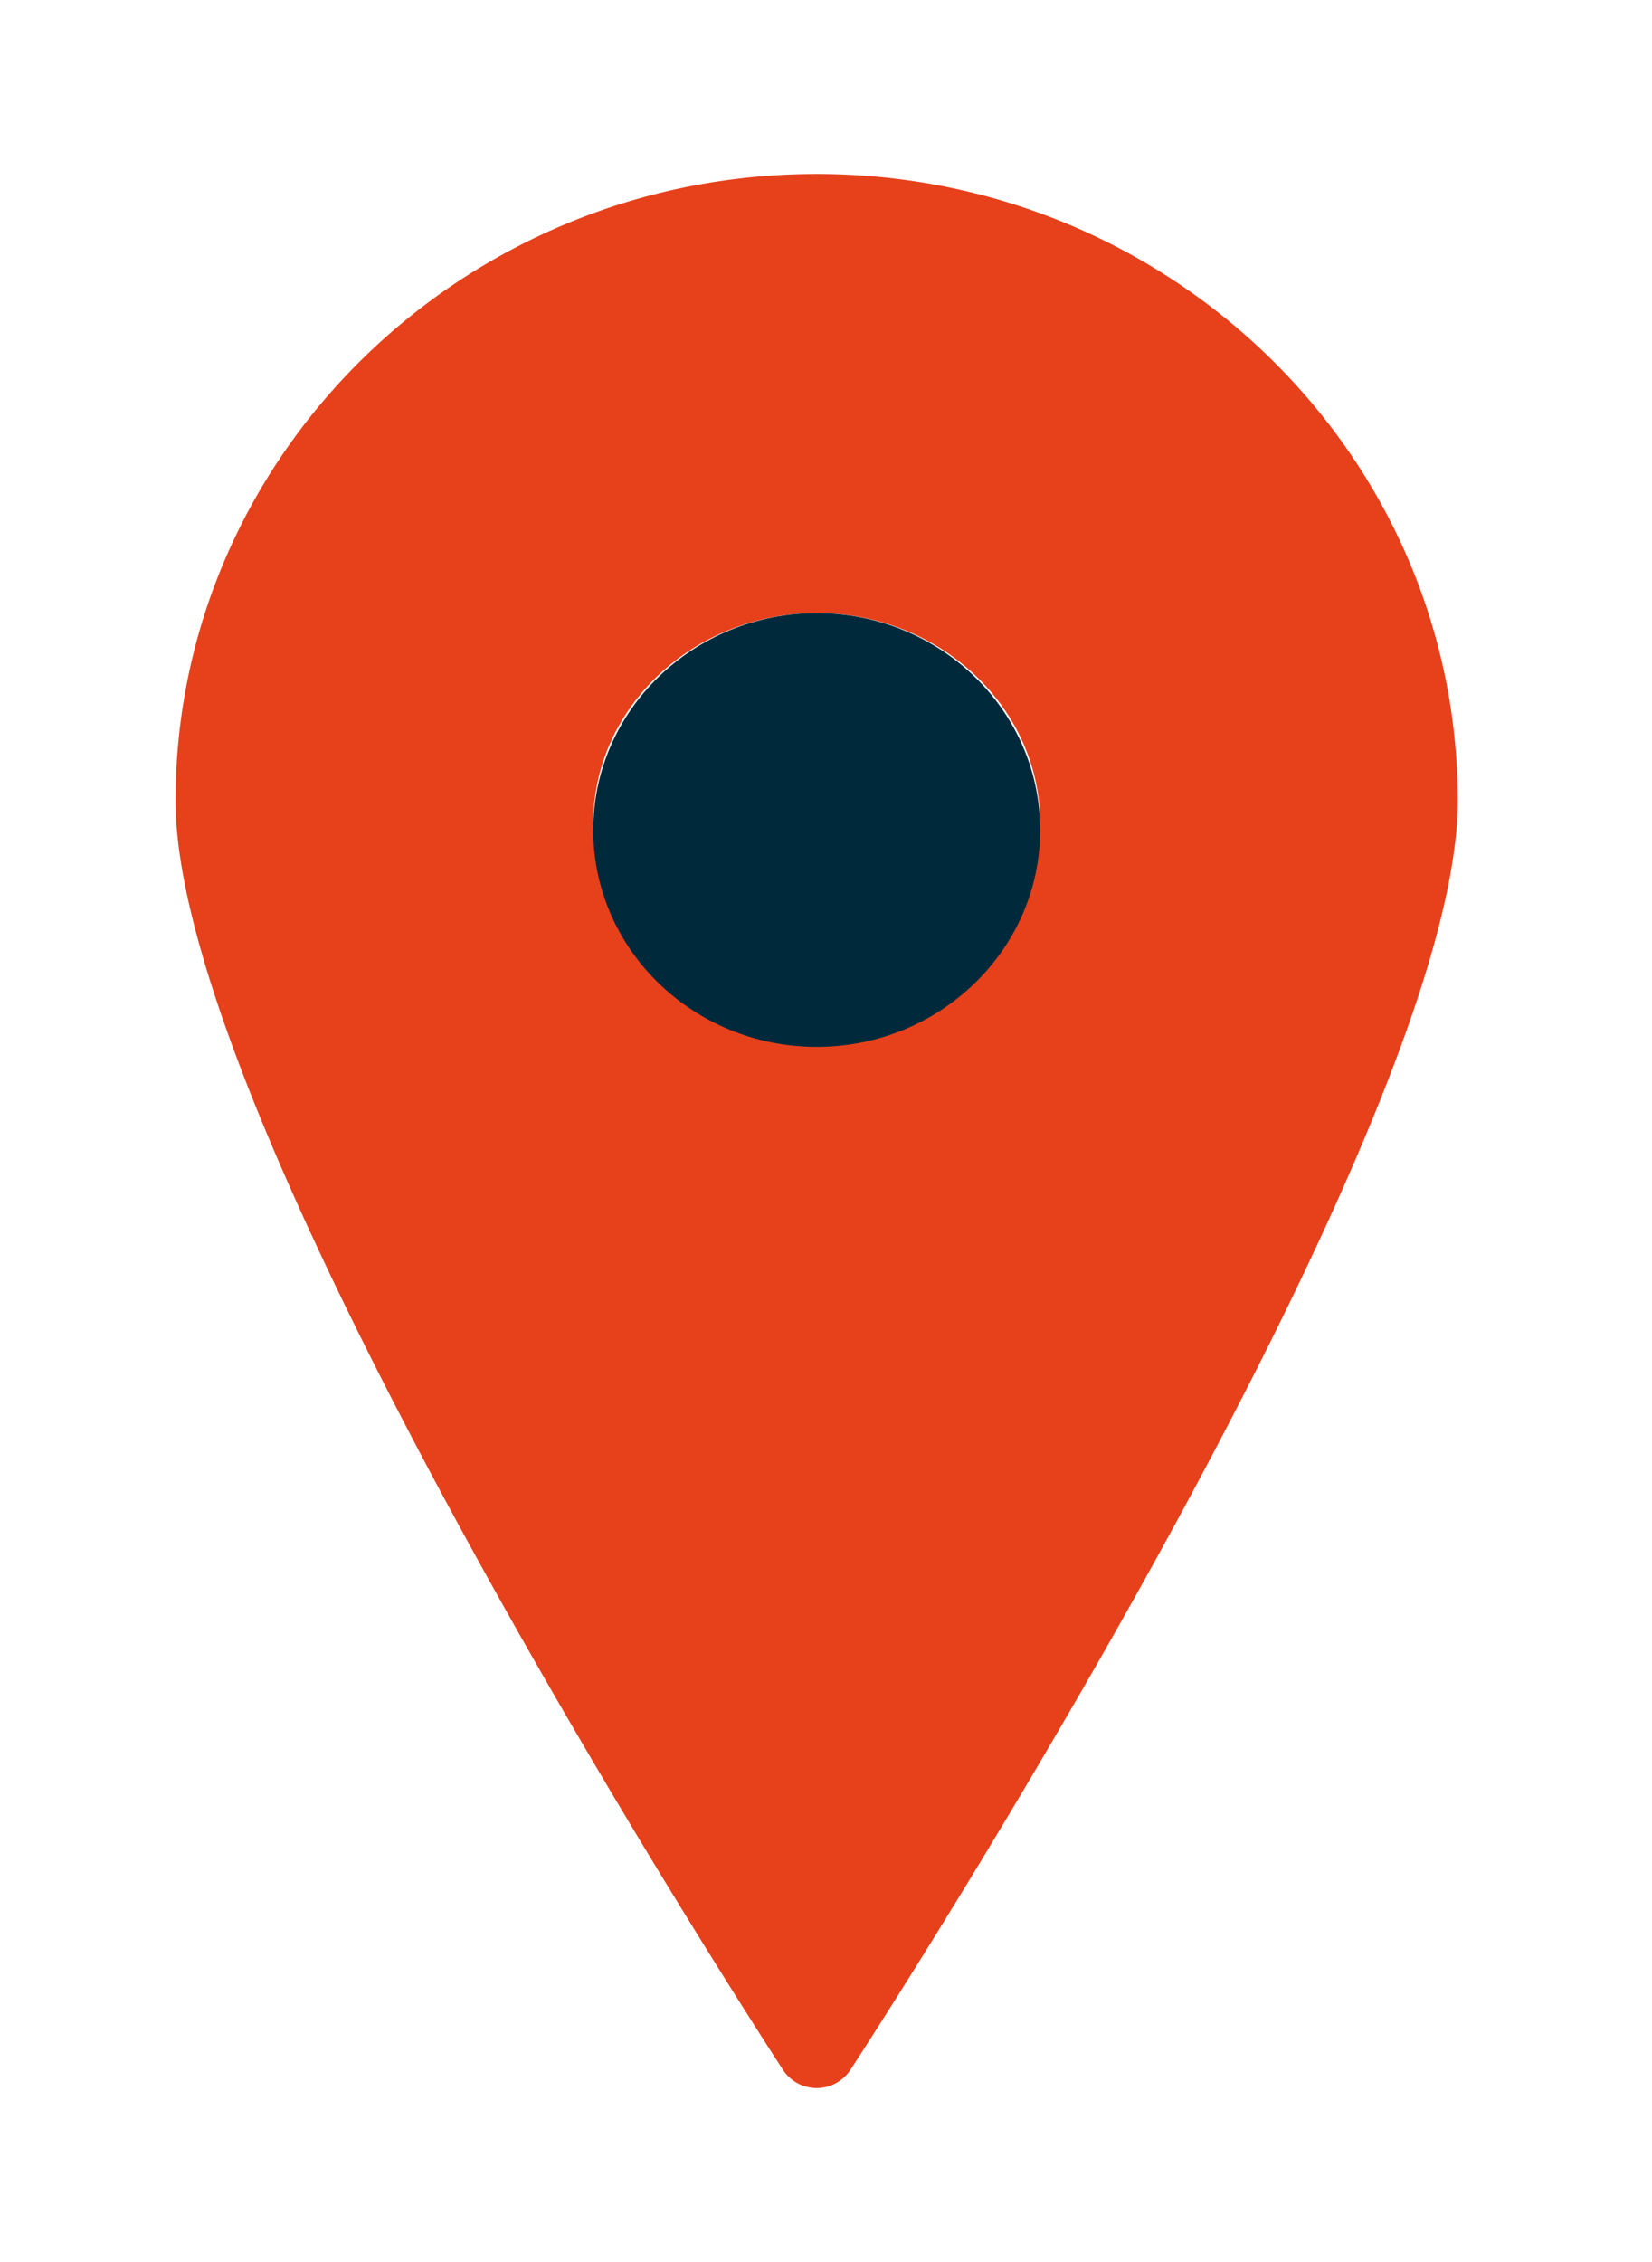
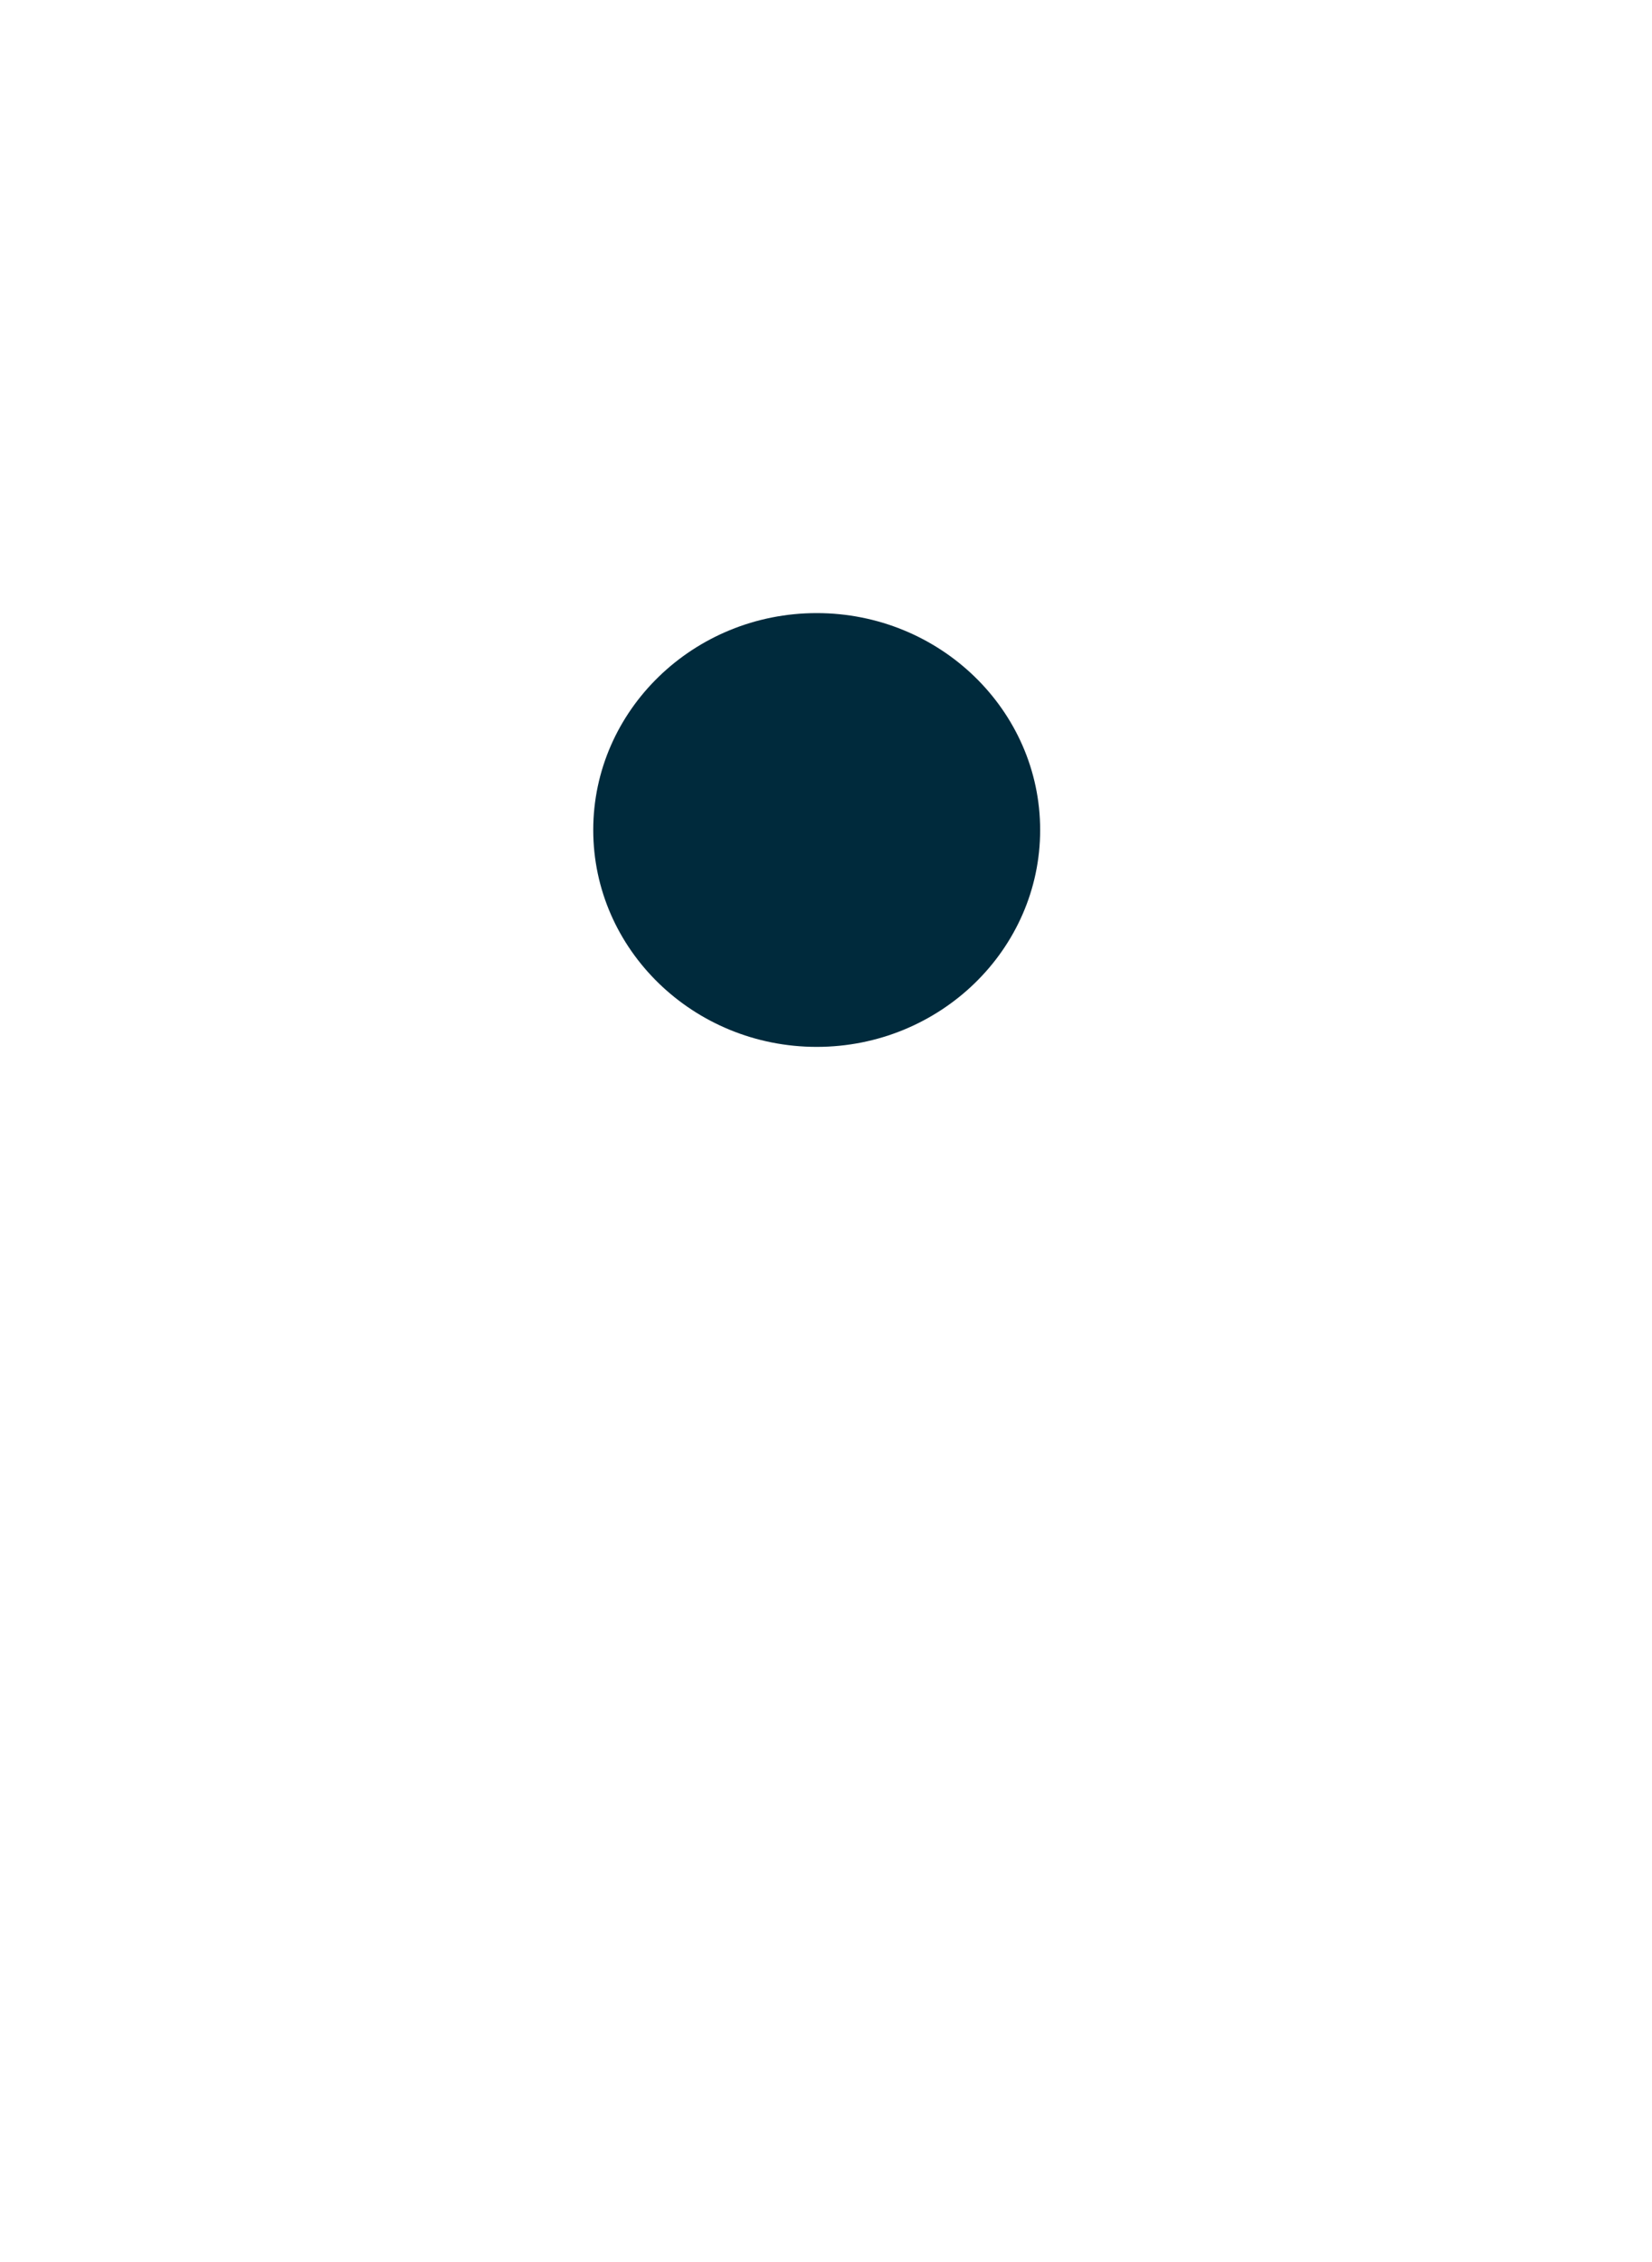
<svg xmlns="http://www.w3.org/2000/svg" width="19" height="26" viewBox="0 0 19 26">
  <defs>
    <filter x="-.2%" y="-3.6%" width="100.5%" height="110%" filterUnits="objectBoundingBox" id="cr0nr5j4na">
      <feOffset dy="1" in="SourceAlpha" result="shadowOffsetOuter1" />
      <feGaussianBlur stdDeviation="1" in="shadowOffsetOuter1" result="shadowBlurOuter1" />
      <feColorMatrix values="0 0 0 0 0 0 0 0 0 0.165 0 0 0 0 0.235 0 0 0 0.3 0" in="shadowBlurOuter1" result="shadowMatrixOuter1" />
      <feMerge>
        <feMergeNode in="shadowMatrixOuter1" />
        <feMergeNode in="SourceGraphic" />
      </feMerge>
    </filter>
  </defs>
  <g filter="url(#cr0nr5j4na)" transform="translate(-28 -23)" fill-rule="nonzero" fill="none">
-     <path d="M37.393 24c4.066 0 7.373 3.232 7.373 7.205 0 3.818-6.7 14.15-6.986 14.587a.462.462 0 0 1-.387.208.462.462 0 0 1-.387-.208c-.286-.438-6.987-10.769-6.987-14.587 0-3.973 3.308-7.205 7.374-7.205zm0 5.047c-1.417 0-2.57 1.085-2.57 2.42 0 1.334 1.153 2.419 2.57 2.419 1.417 0 2.57-1.085 2.57-2.42 0-1.334-1.153-2.42-2.57-2.42z" fill="#E6411B" />
    <path d="M37.393 34.033c-1.417 0-2.57-1.118-2.57-2.493 0-1.375 1.153-2.493 2.57-2.493 1.417 0 2.57 1.118 2.57 2.493 0 1.375-1.153 2.493-2.57 2.493z" fill="#002A3C" />
  </g>
</svg>